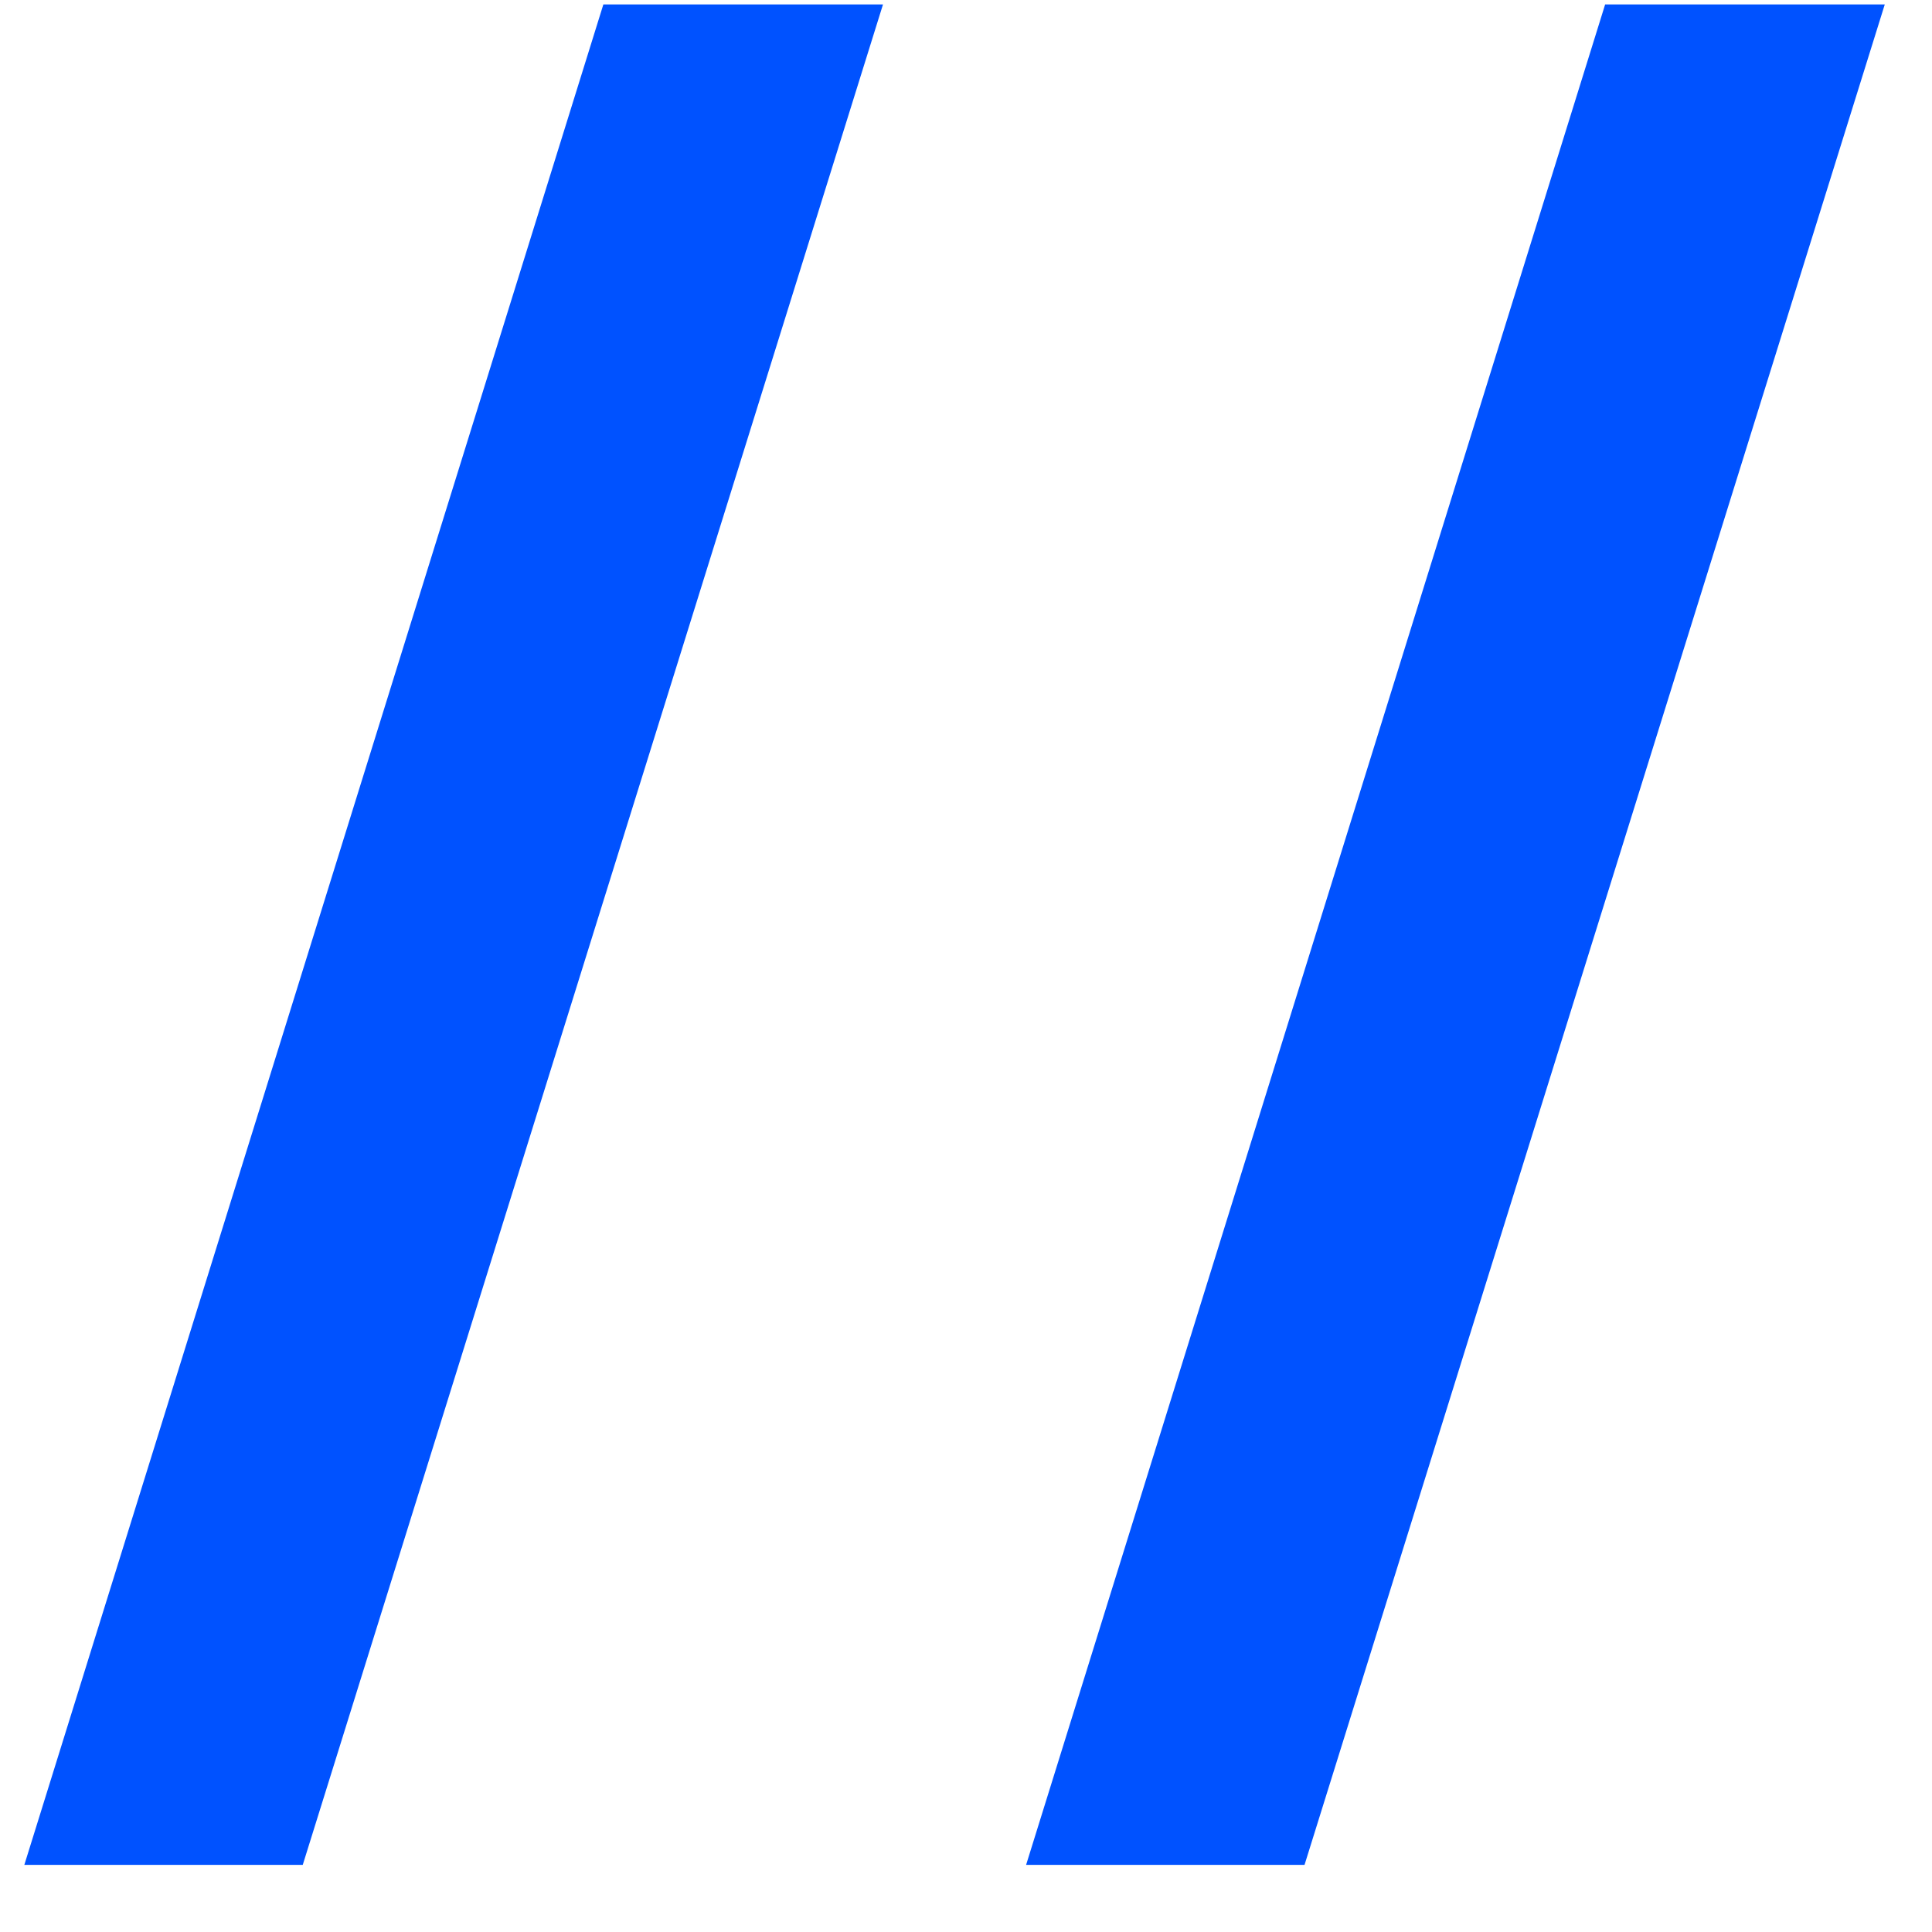
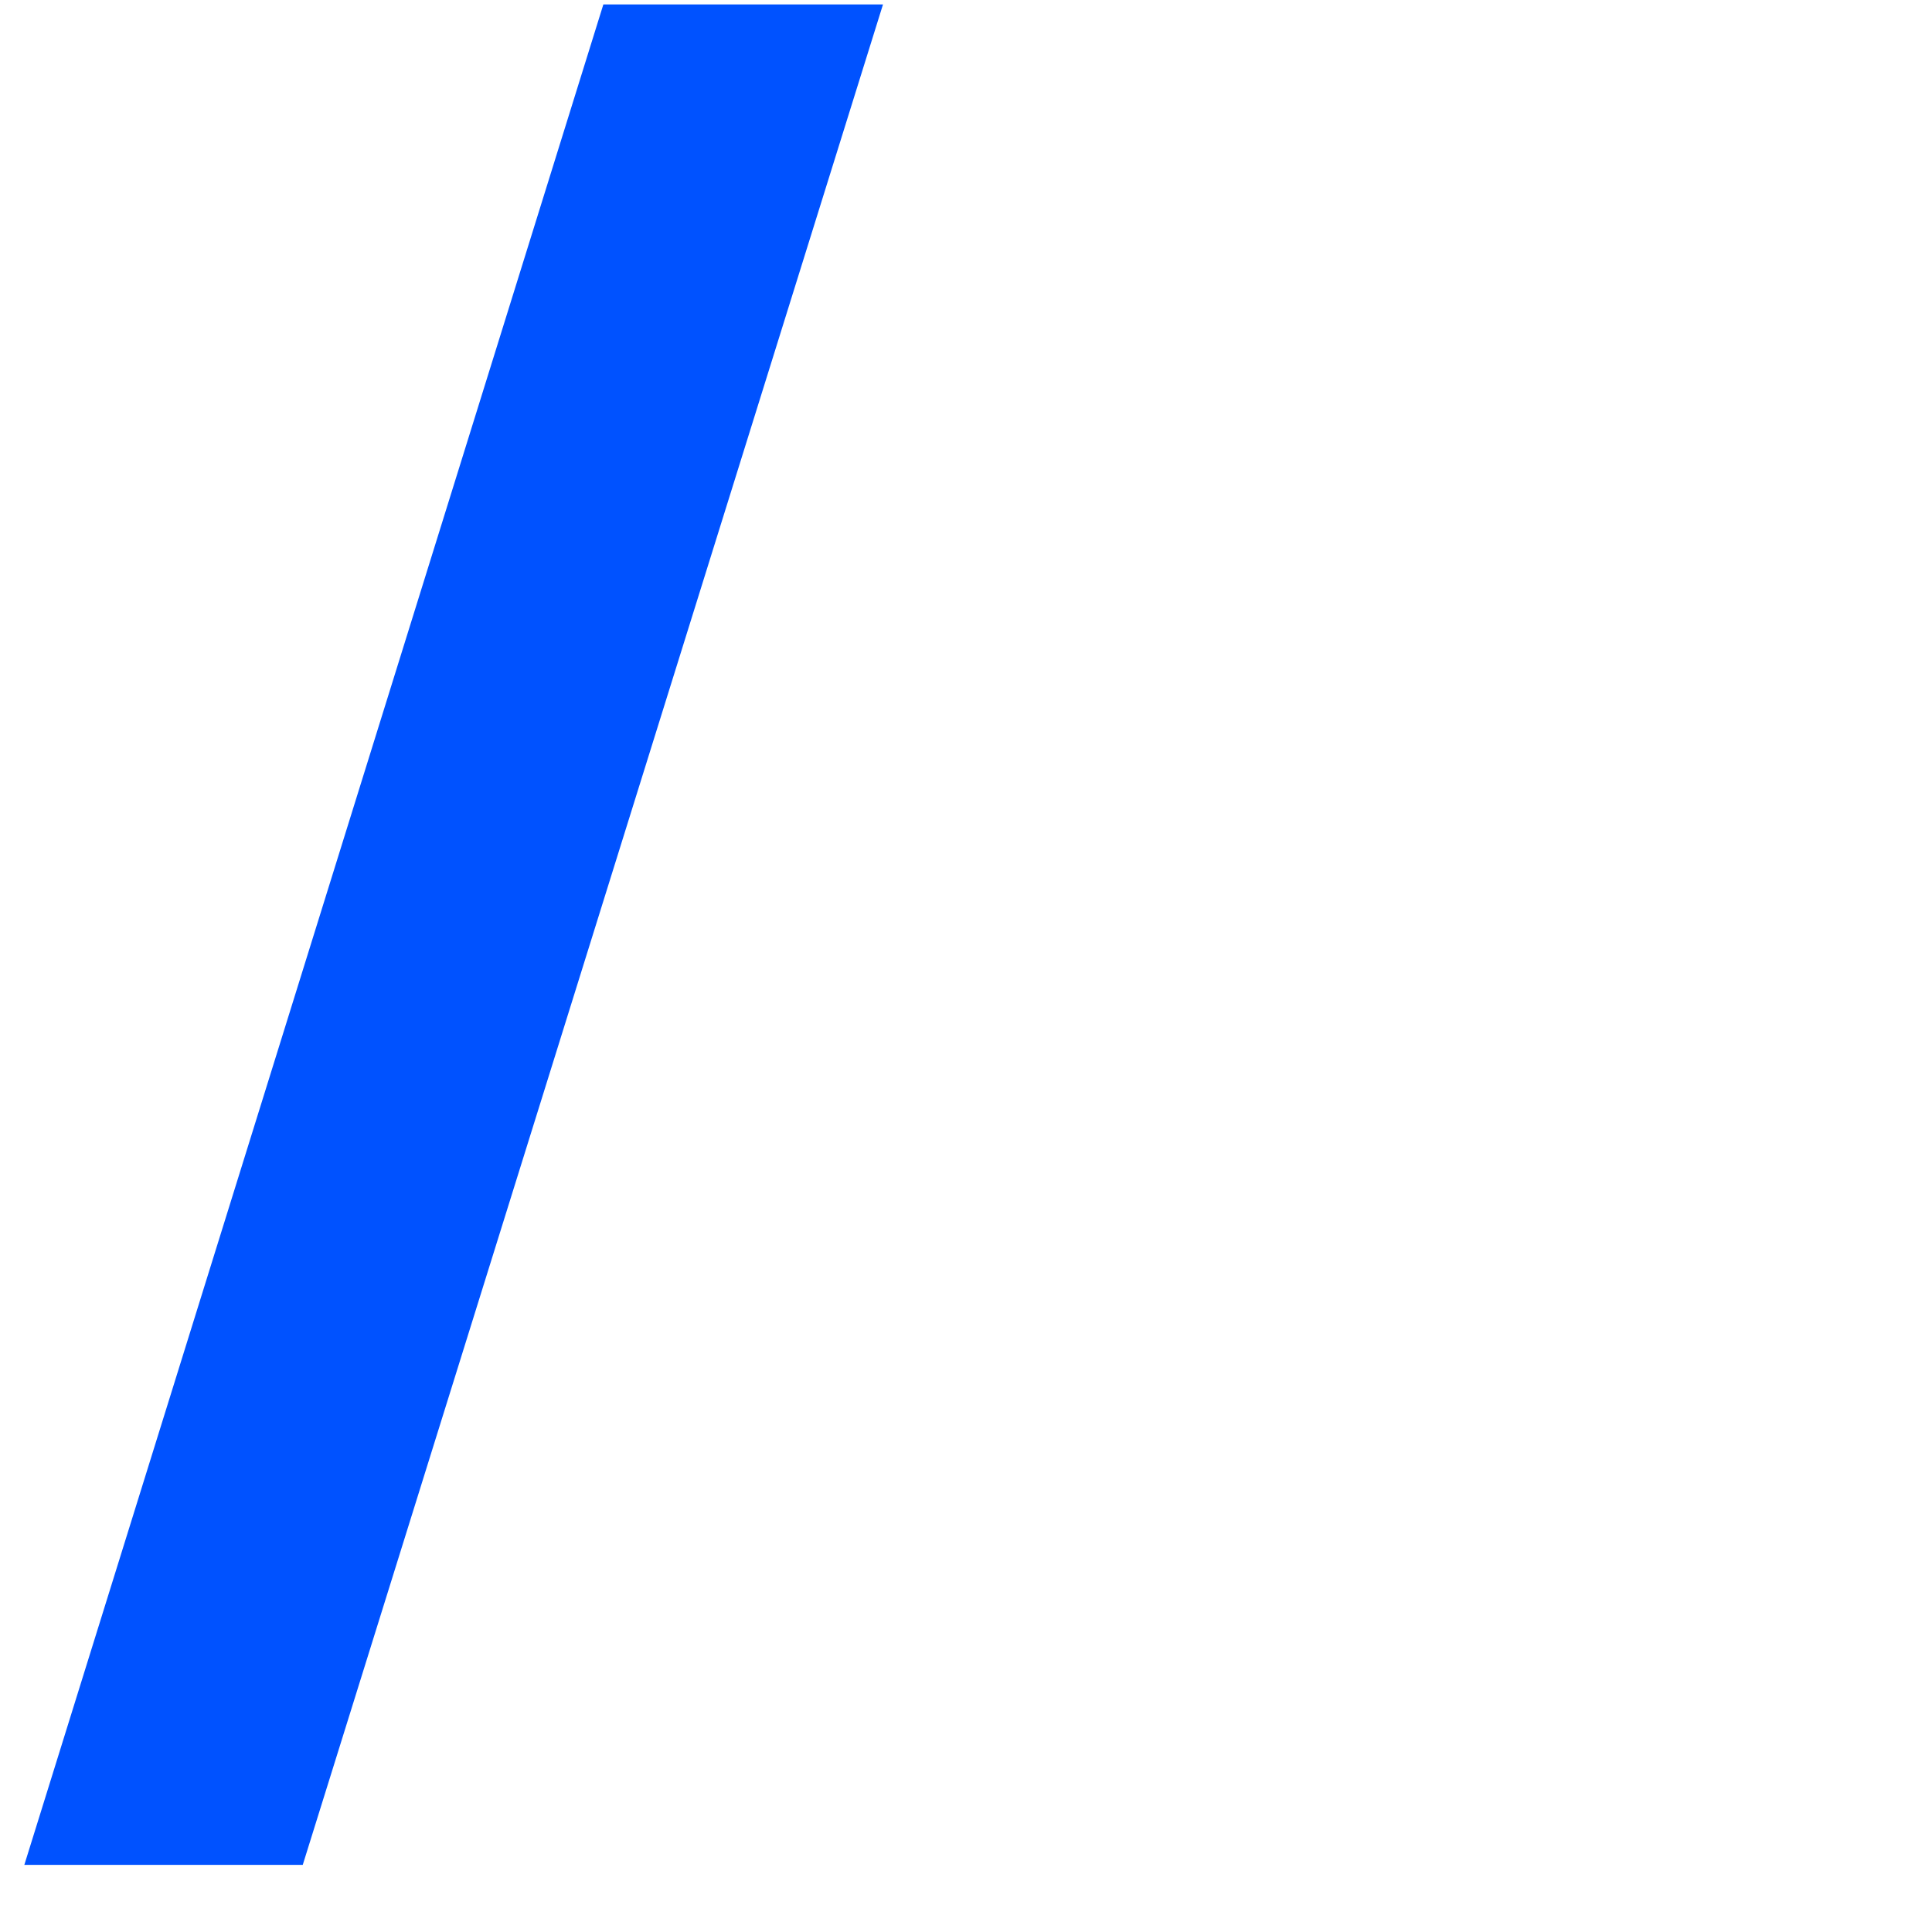
<svg xmlns="http://www.w3.org/2000/svg" width="27px" height="27px" viewBox="0 0 27 27" version="1.1">
  <title>866D82A4-3C2B-4D3C-8636-984AE351CF12</title>
  <desc>Created with sketchtool.</desc>
  <g id="New-page" stroke="none" stroke-width="1" fill="none" fill-rule="evenodd">
    <g id="1.2-GeekUnits---fonts-from-DevUnits" transform="translate(-422, -2090)" fill="#0052FF" fill-rule="nonzero">
      <g id="Group-10" transform="translate(390, 1978)">
        <g id="Group-4" transform="translate(0, 72)">
          <g id="Group-9" transform="translate(32, 40)">
            <polygon id="/" points="4.231 26.062 0.34 26.062 8.432 0.062 12.34 0.062" />
-             <polygon id="/" points="18.231 26.062 14.34 26.062 22.432 0.062 26.34 0.062" />
          </g>
        </g>
      </g>
    </g>
  </g>
</svg>